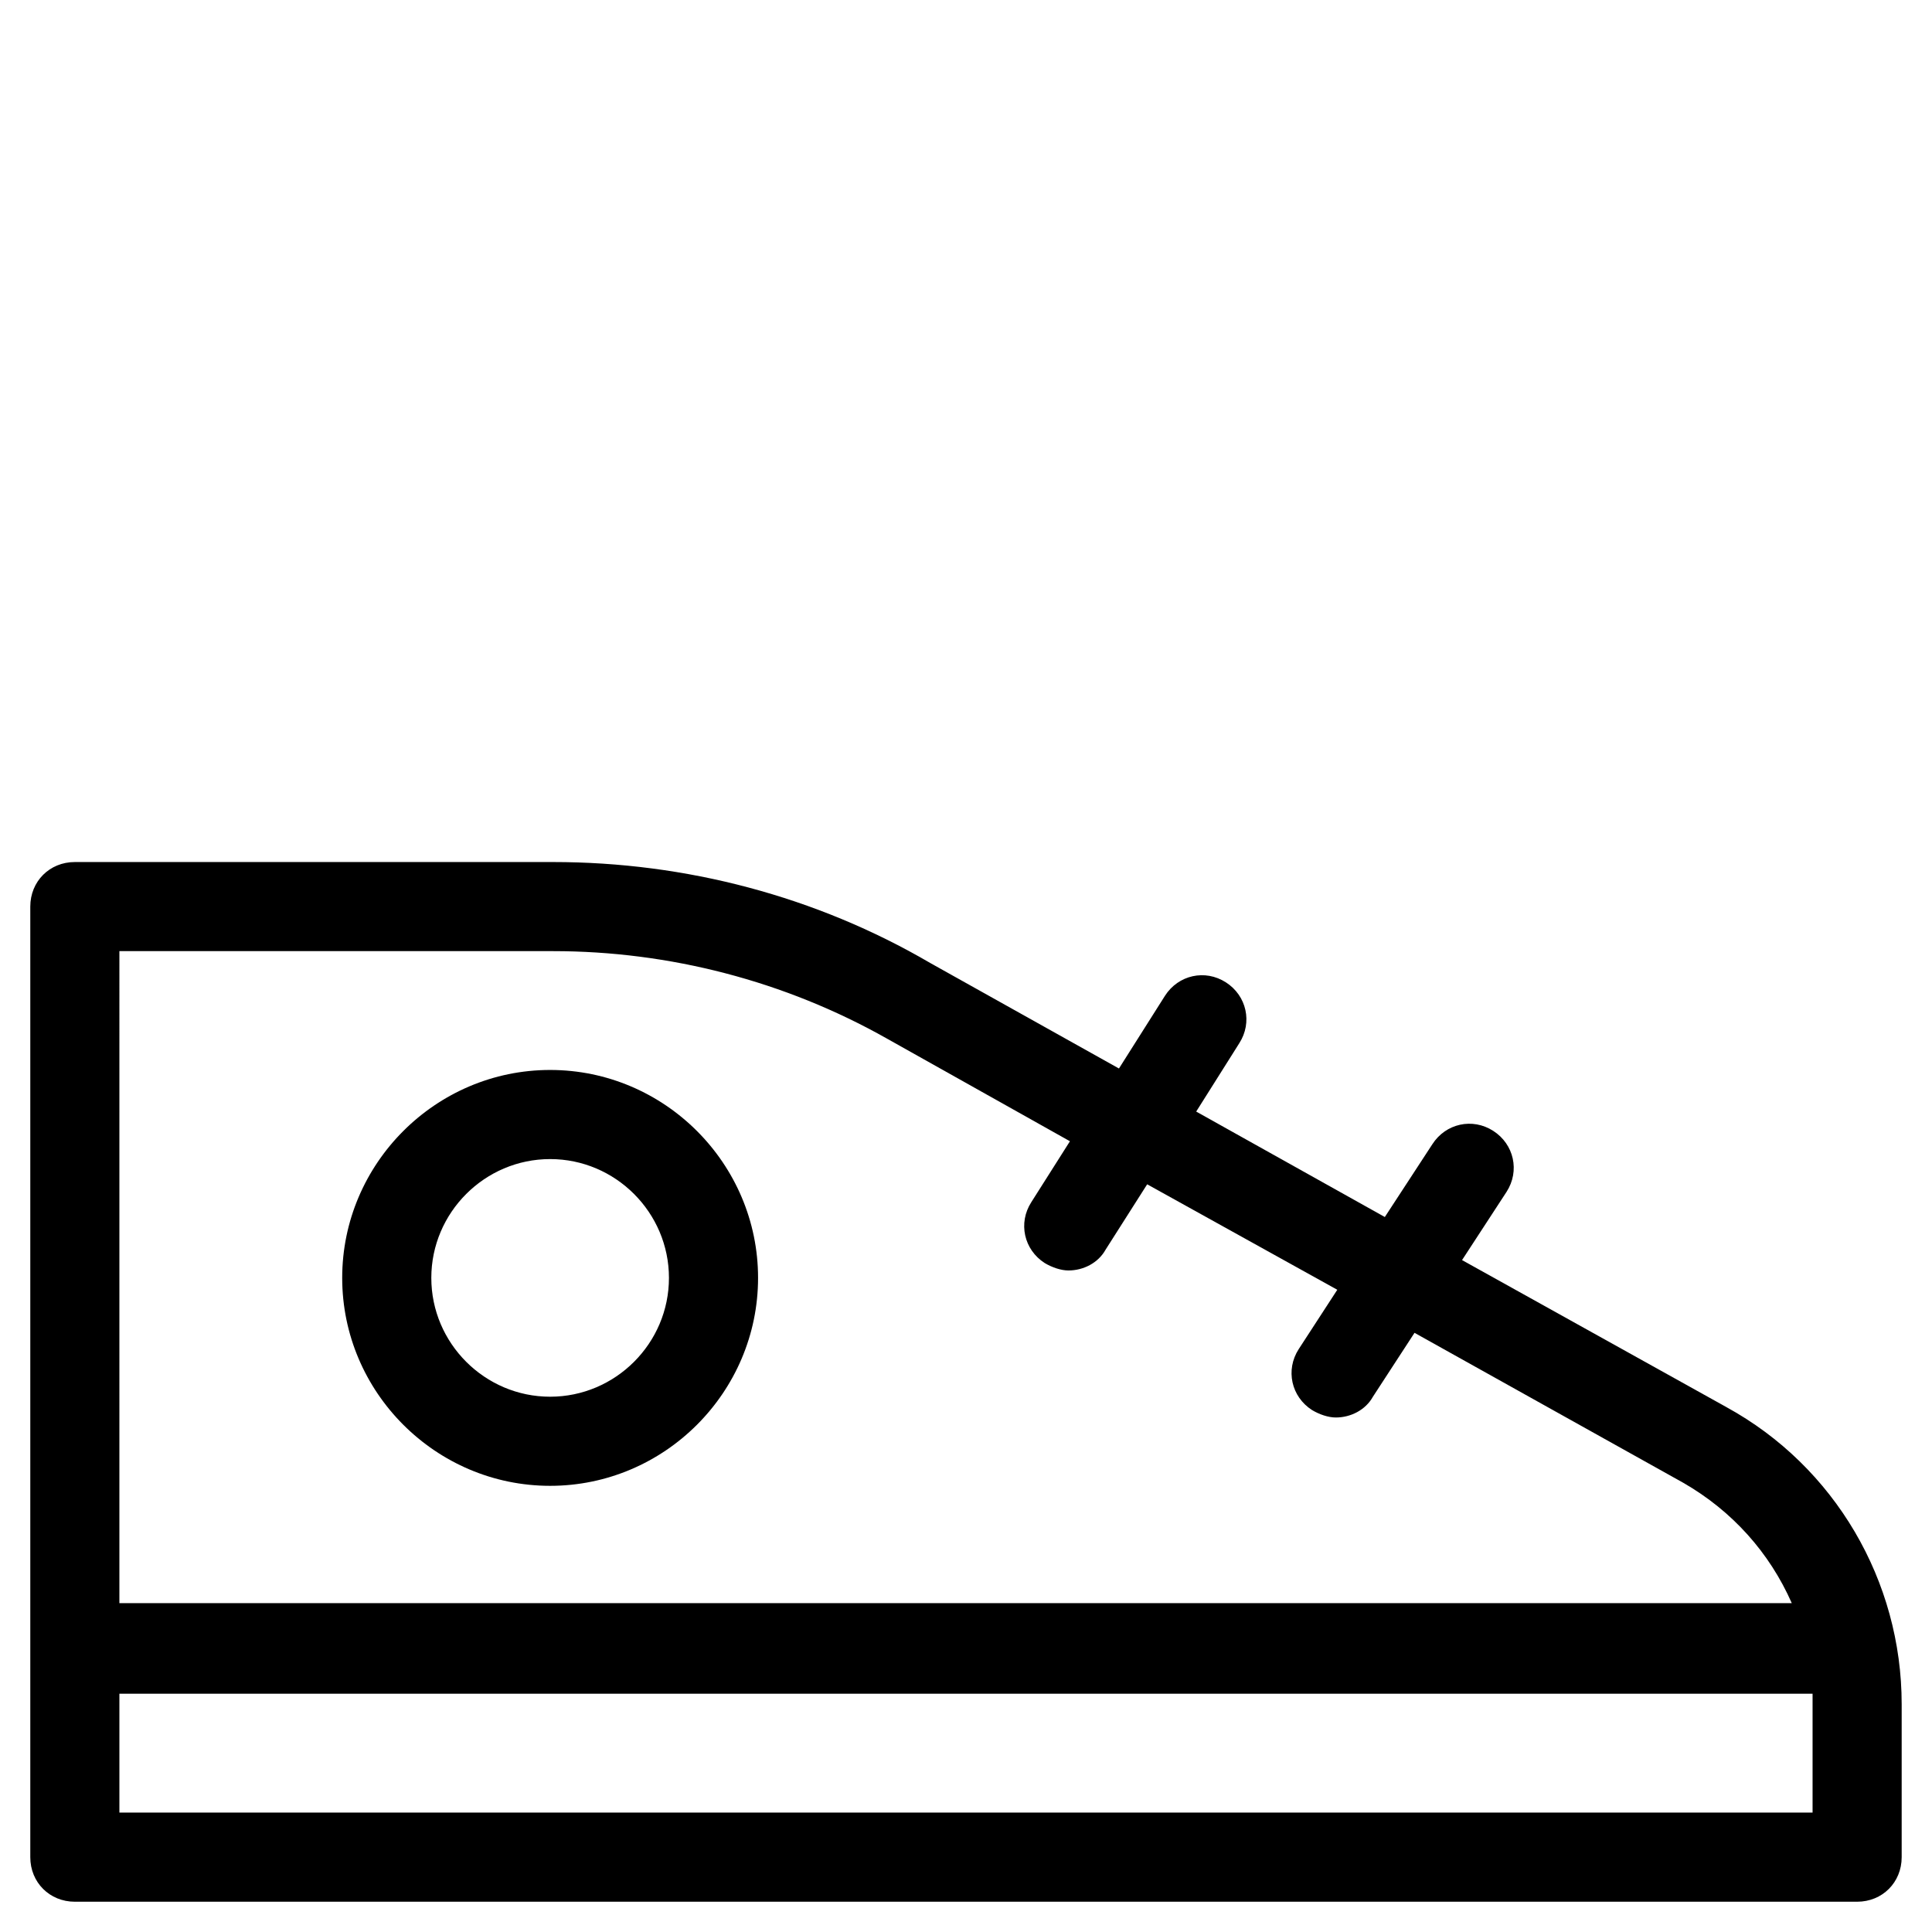
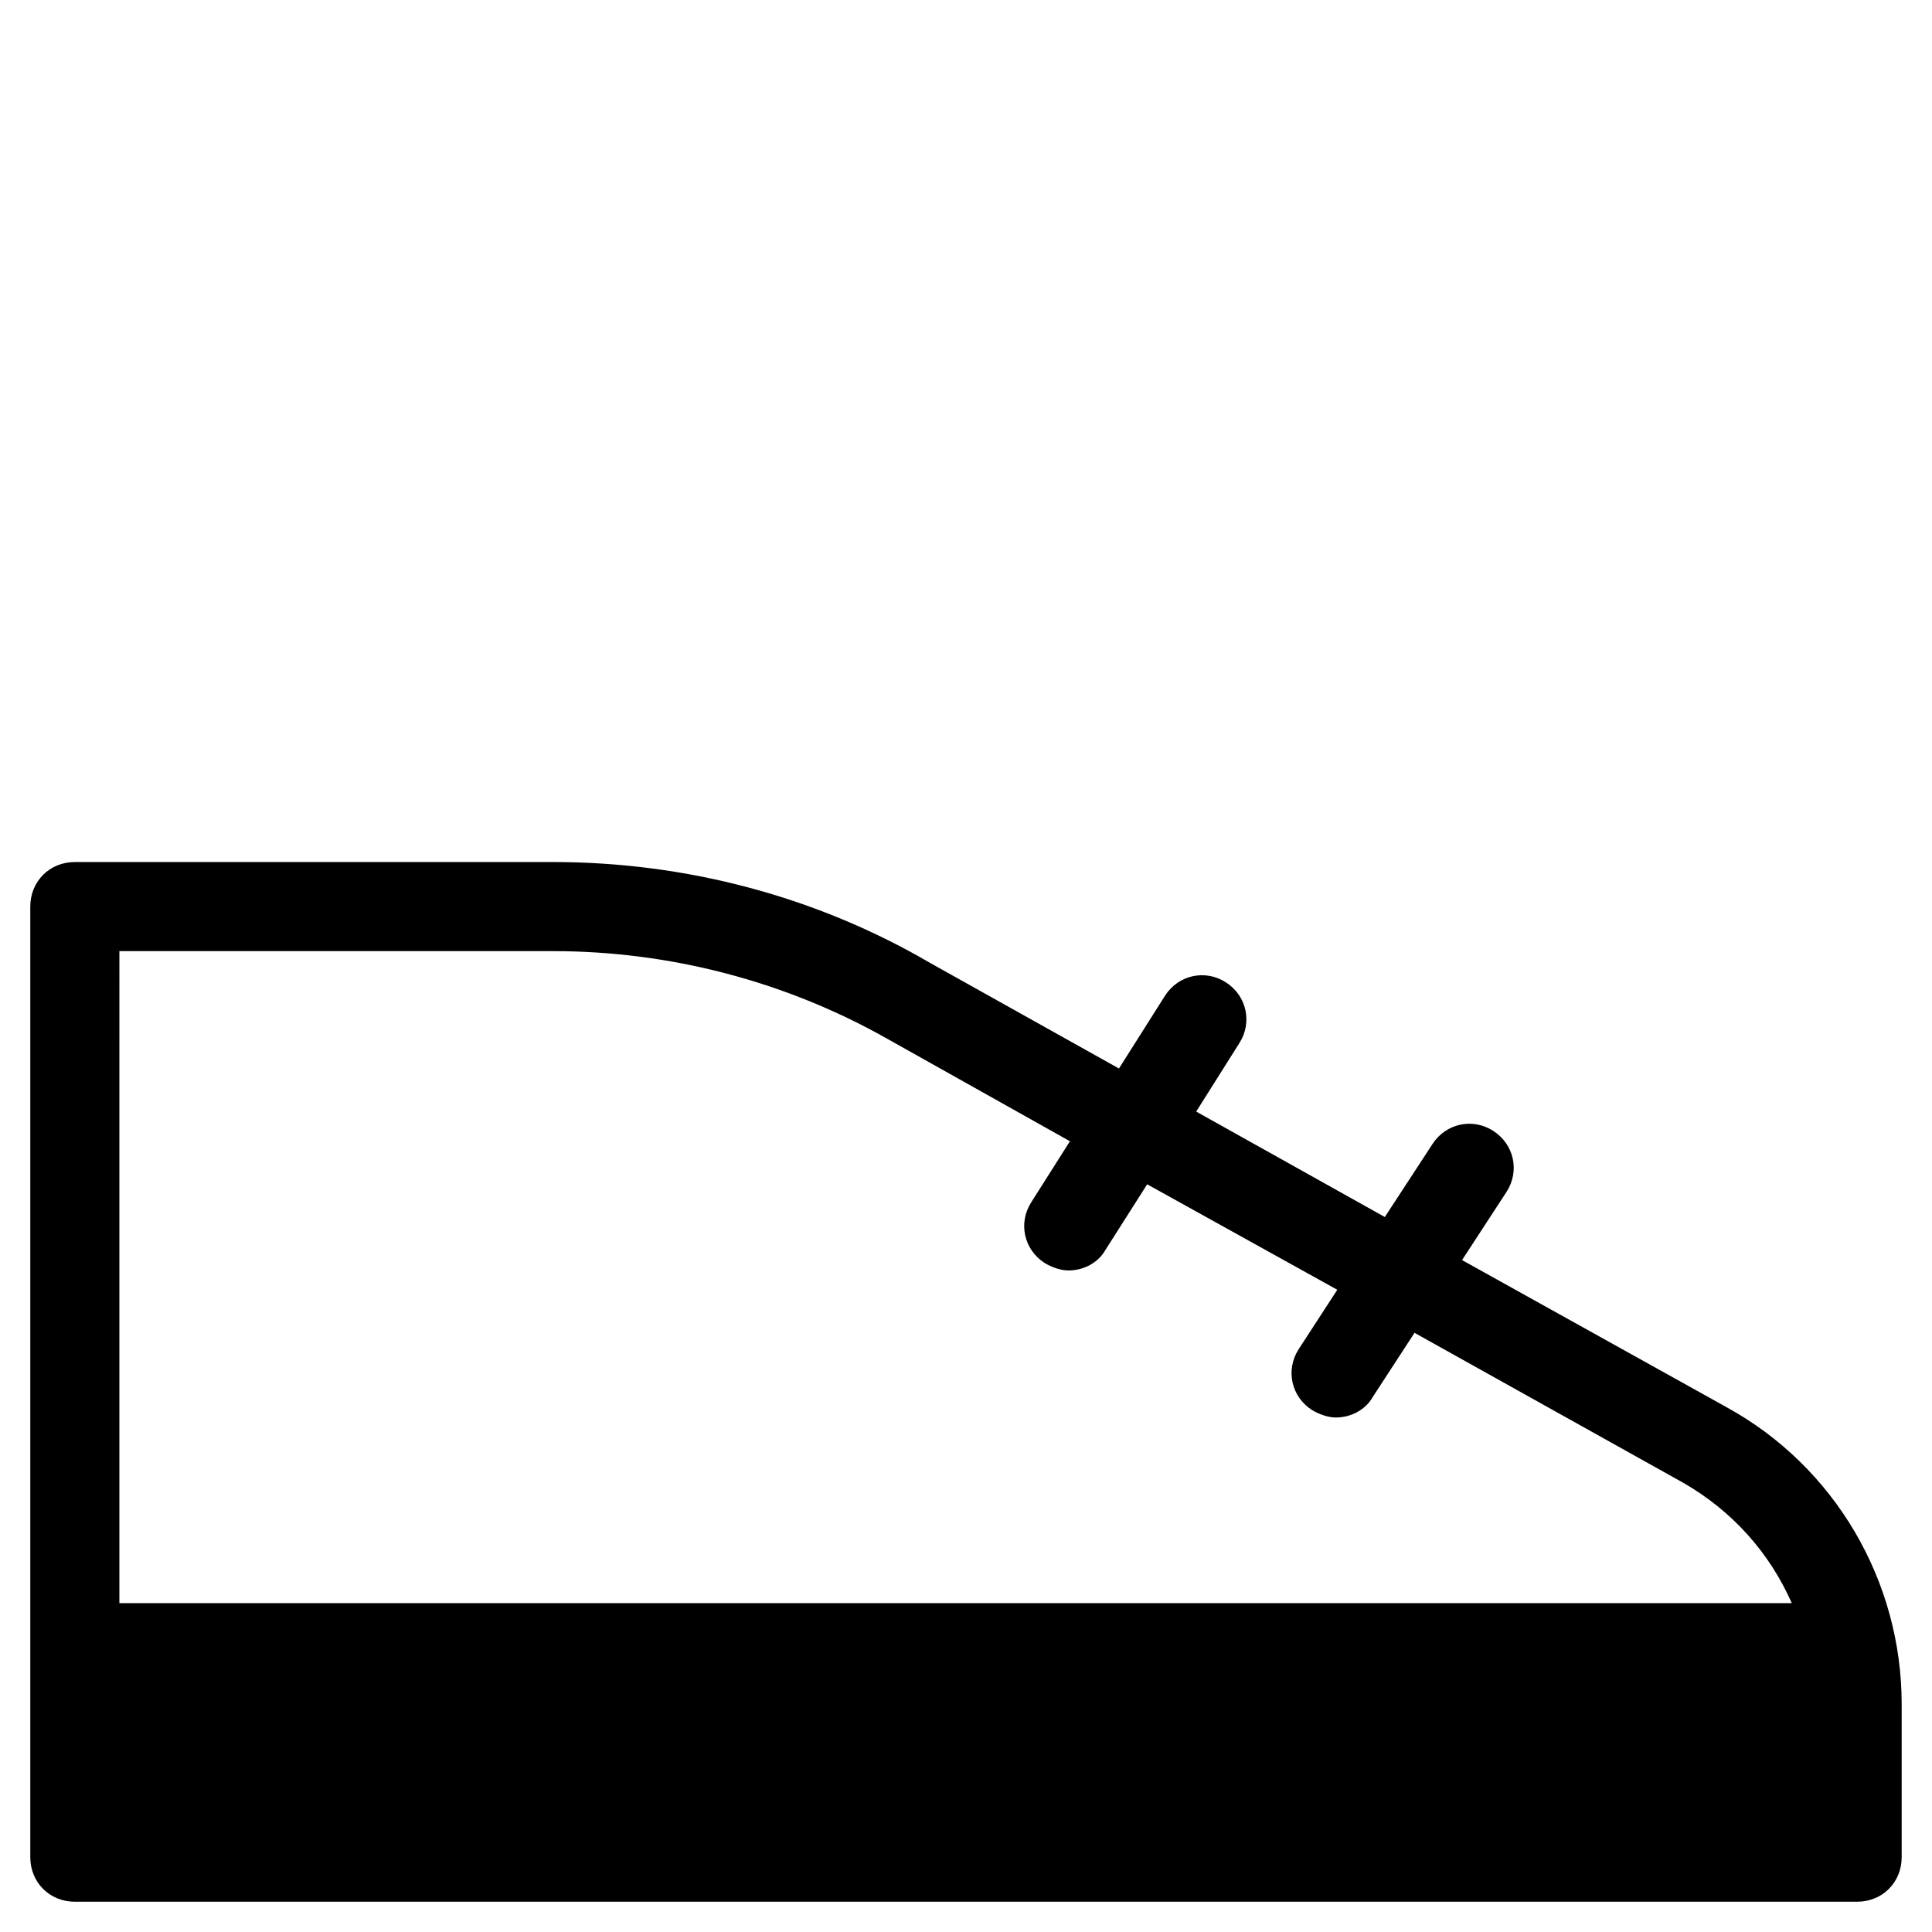
<svg xmlns="http://www.w3.org/2000/svg" fill="#000000" width="800px" height="800px" version="1.1" viewBox="144 144 512 512">
  <g>
-     <path d="m601.52 516.9-70.062-38.965 11.809-18.105c3.543-5.512 1.969-12.594-3.543-16.137-5.512-3.543-12.594-1.969-16.137 3.543l-12.594 19.285-49.988-27.945 11.414-18.105c3.543-5.512 1.969-12.594-3.543-16.137-5.512-3.543-12.594-1.969-16.137 3.543l-12.203 19.285-49.988-27.945c-30.305-17.715-64.941-26.77-99.973-26.77h-126.74c-6.691 0-11.809 5.117-11.809 11.809v251.91c0 6.691 5.117 11.809 11.809 11.809h472.32c6.691 0 11.809-5.117 11.809-11.809v-40.539c0.004-32.672-17.711-62.98-46.441-78.723zm-425.88-120.84h114.93c30.699 0 61.402 7.871 88.559 23.223l48.418 27.16-10.234 16.137c-3.543 5.512-1.969 12.594 3.543 16.137 1.969 1.18 4.328 1.969 6.297 1.969 3.938 0 7.871-1.969 9.84-5.512l11.02-17.32 50.383 27.949-10.234 15.742c-3.543 5.512-1.969 12.594 3.543 16.137 1.969 1.18 4.328 1.969 6.297 1.969 3.938 0 7.871-1.969 9.84-5.512l11.02-16.926 71.242 39.754c12.988 7.477 22.828 18.5 28.734 31.883h-443.2zm448.71 199.55v28.734h-448.71v-31.488h448.71v2.754z" />
-     <path d="m289.79 427.55c-30.309 0-55.105 24.797-55.105 55.105s24.797 55.105 55.105 55.105c30.309 0 55.105-24.797 55.105-55.105s-24.797-55.105-55.105-55.105zm0 86.594c-17.32 0-31.488-14.168-31.488-31.488s14.168-31.488 31.488-31.488c17.32 0 31.488 14.168 31.488 31.488 0 17.316-14.168 31.488-31.488 31.488z" />
+     <path d="m601.52 516.9-70.062-38.965 11.809-18.105c3.543-5.512 1.969-12.594-3.543-16.137-5.512-3.543-12.594-1.969-16.137 3.543l-12.594 19.285-49.988-27.945 11.414-18.105c3.543-5.512 1.969-12.594-3.543-16.137-5.512-3.543-12.594-1.969-16.137 3.543l-12.203 19.285-49.988-27.945c-30.305-17.715-64.941-26.77-99.973-26.77h-126.74c-6.691 0-11.809 5.117-11.809 11.809v251.91c0 6.691 5.117 11.809 11.809 11.809h472.32c6.691 0 11.809-5.117 11.809-11.809v-40.539c0.004-32.672-17.711-62.98-46.441-78.723zm-425.88-120.84h114.93c30.699 0 61.402 7.871 88.559 23.223l48.418 27.16-10.234 16.137c-3.543 5.512-1.969 12.594 3.543 16.137 1.969 1.18 4.328 1.969 6.297 1.969 3.938 0 7.871-1.969 9.84-5.512l11.02-17.32 50.383 27.949-10.234 15.742c-3.543 5.512-1.969 12.594 3.543 16.137 1.969 1.18 4.328 1.969 6.297 1.969 3.938 0 7.871-1.969 9.84-5.512l11.02-16.926 71.242 39.754c12.988 7.477 22.828 18.5 28.734 31.883h-443.2zm448.71 199.55v28.734h-448.71h448.71v2.754z" />
  </g>
</svg>